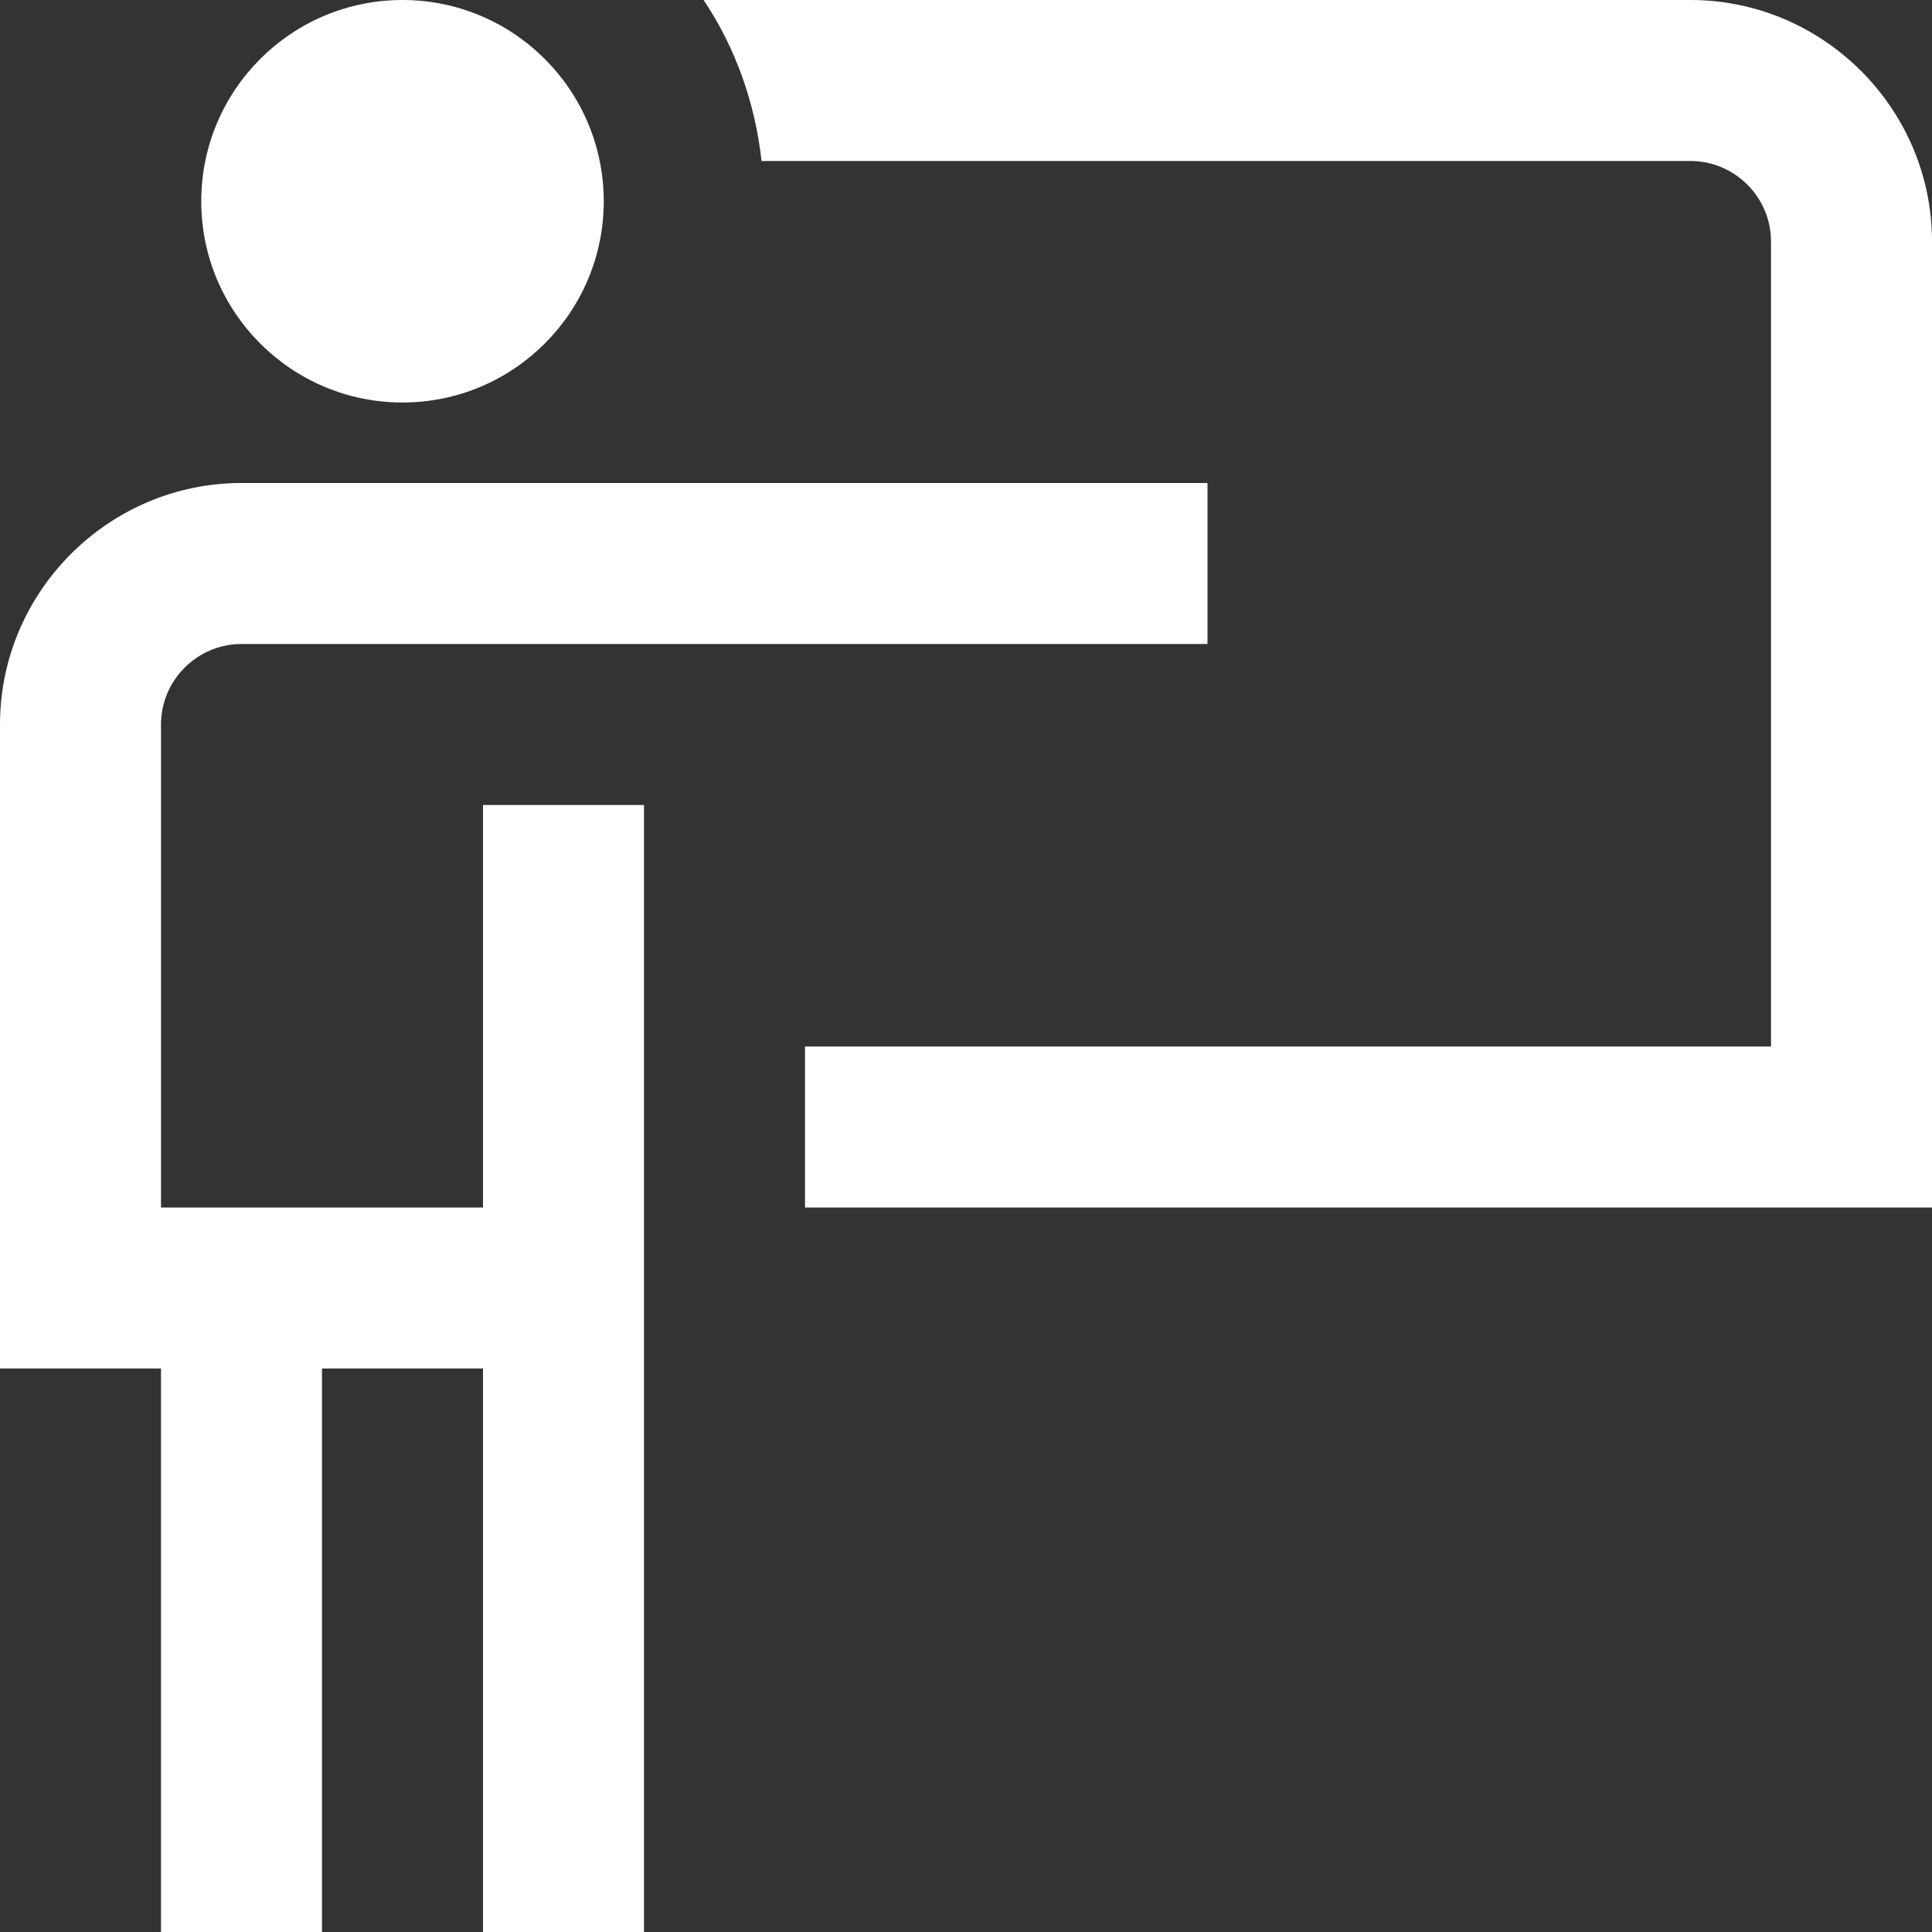
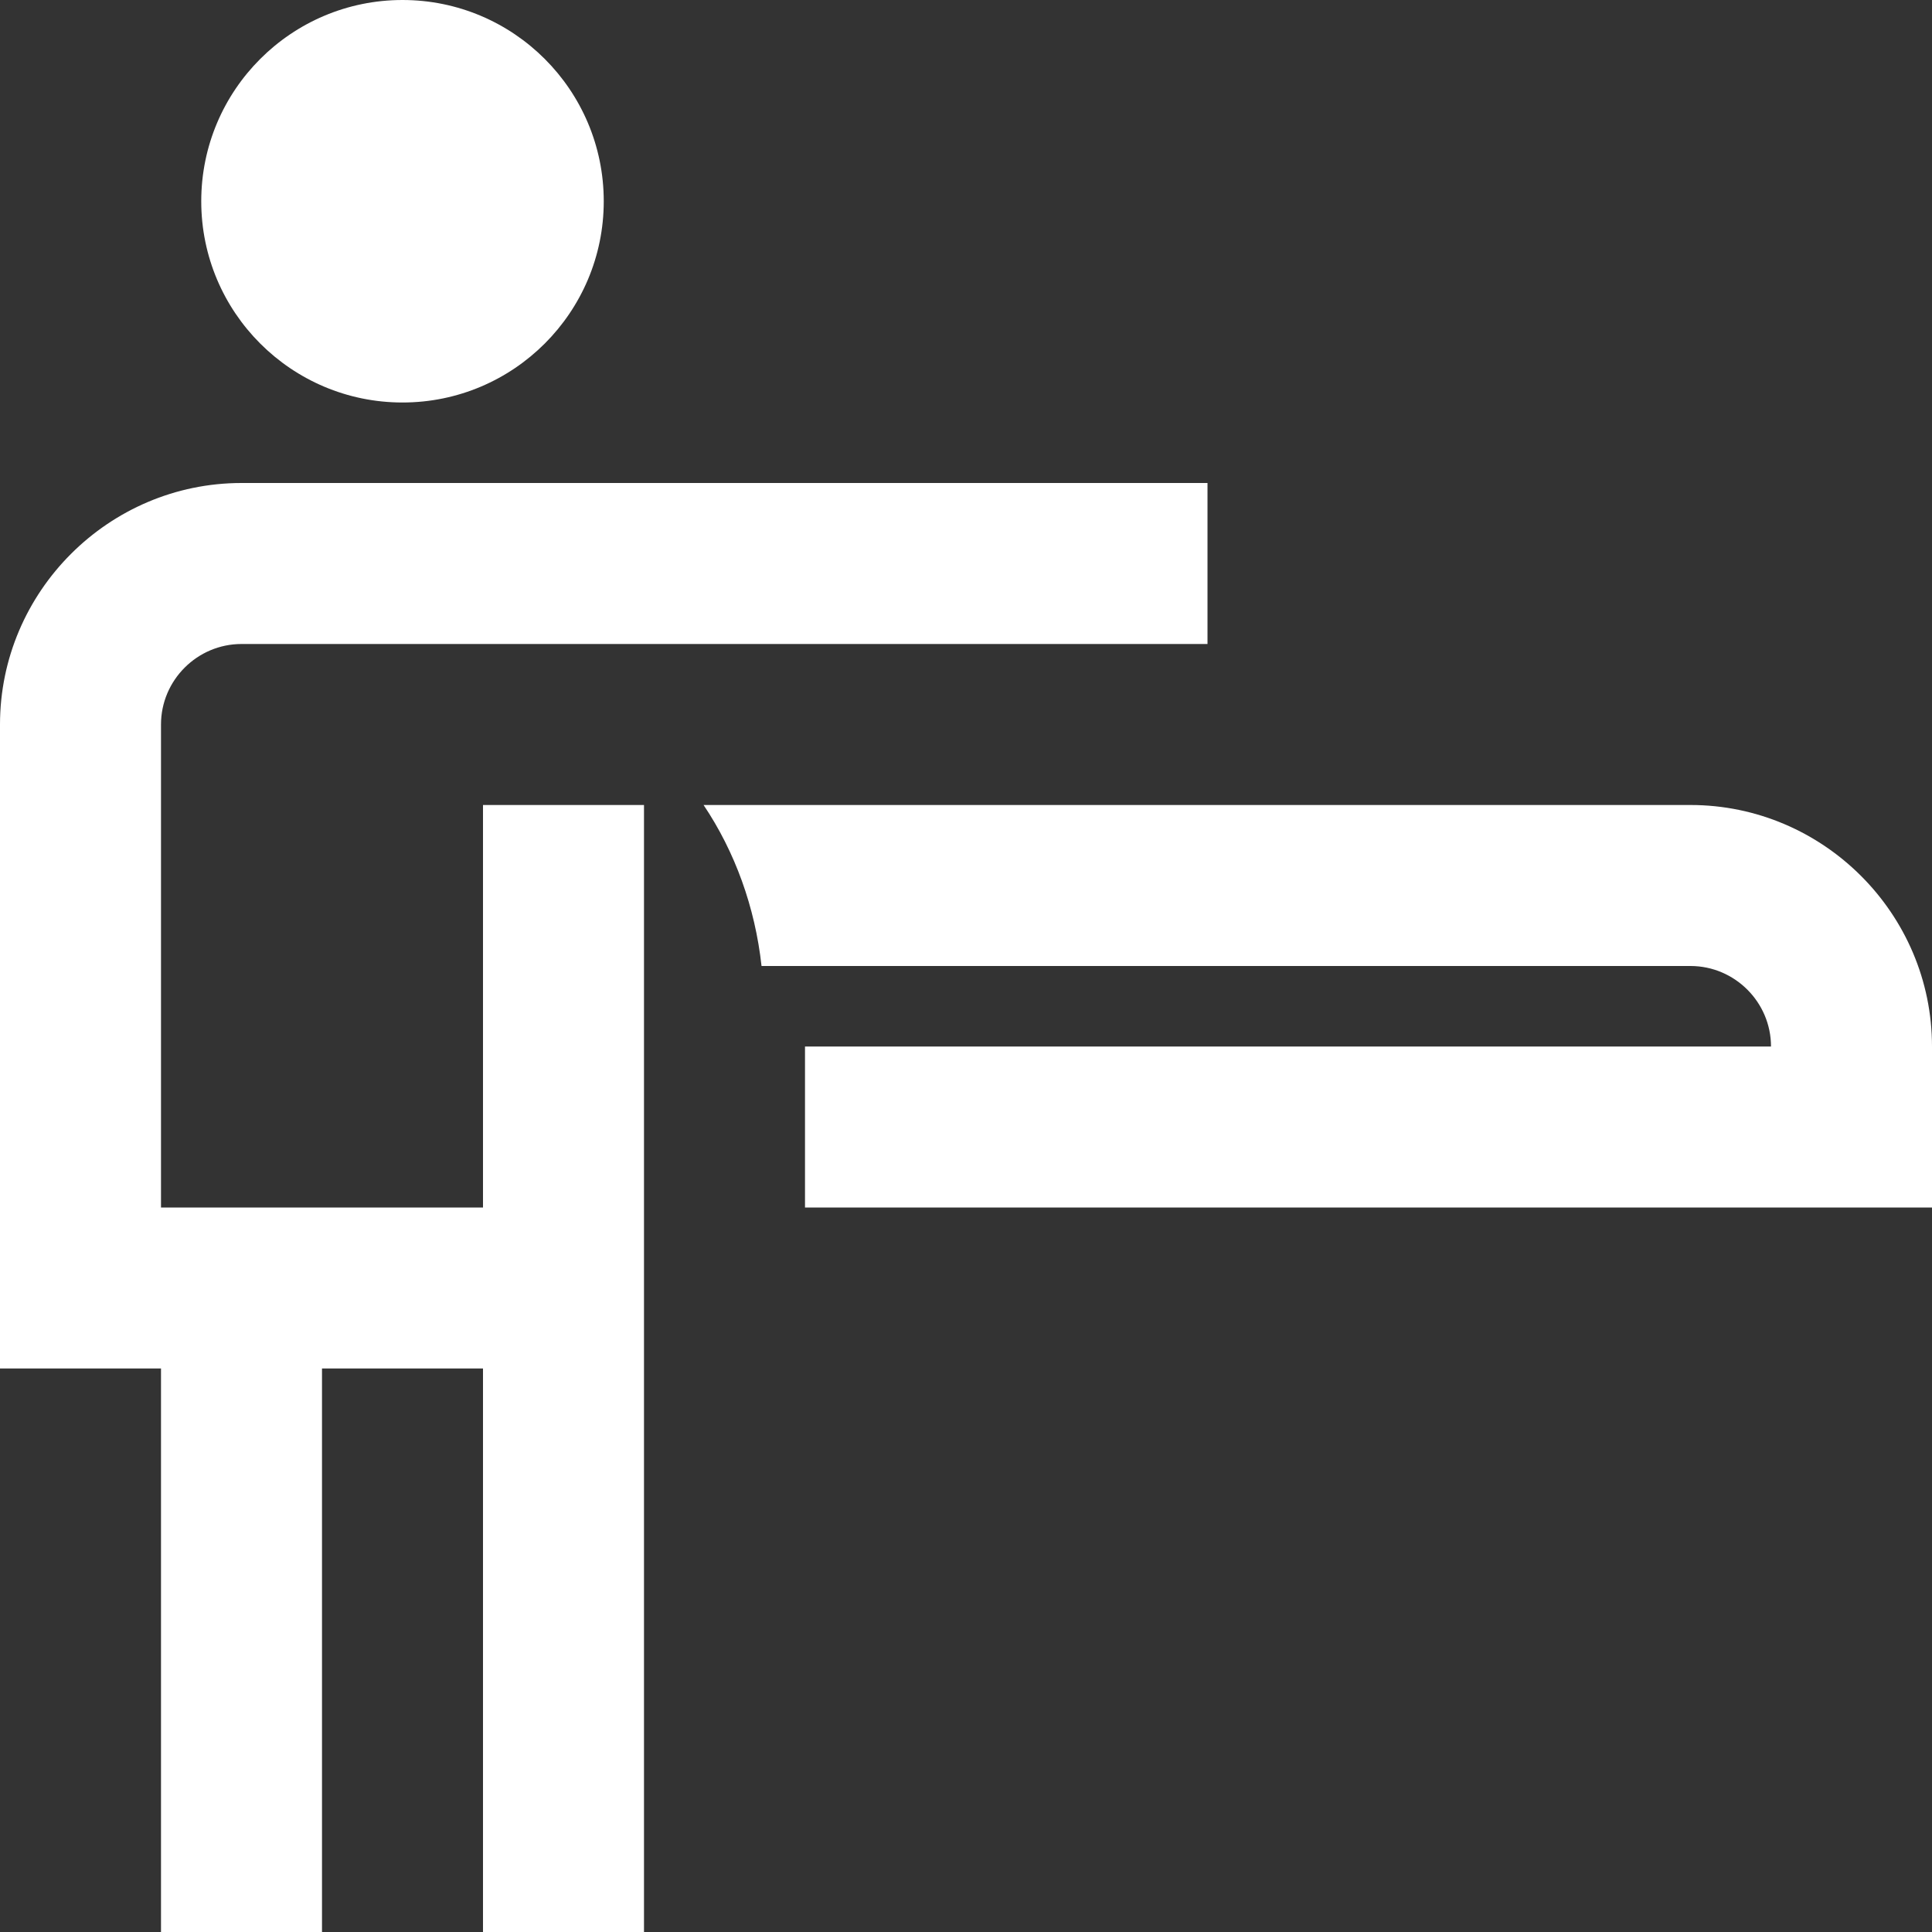
<svg xmlns="http://www.w3.org/2000/svg" id="_레이어_2" data-name="레이어 2" viewBox="0 0 24 24">
  <rect x="0" y="0" width="24" height="24" fill="#333333" stroke="none" />
  <defs>
    <style>
      .cls-1 {
        fill: #fff;
      }
    </style>
  </defs>
  <g id="Layer_1" data-name="Layer 1">
-     <path class="cls-1" d="M24,3v12h-14v-2h12V3c0-.55-.45-1-1-1h-11.54c-.08-.73-.33-1.42-.72-2h12.26c1.65,0,3,1.35,3,3ZM6,15H2v-6c0-.55.45-1,1-1h12v-2H3c-1.65,0-3,1.35-3,3v8h2v7h2v-7h2v7h2v-14h-2v5ZM5,5c1.38,0,2.5-1.12,2.5-2.5S6.38,0,5,0s-2.5,1.12-2.5,2.5,1.12,2.5,2.5,2.5Z" />
+     <path class="cls-1" d="M24,3v12h-14v-2h12c0-.55-.45-1-1-1h-11.54c-.08-.73-.33-1.42-.72-2h12.26c1.65,0,3,1.35,3,3ZM6,15H2v-6c0-.55.45-1,1-1h12v-2H3c-1.65,0-3,1.35-3,3v8h2v7h2v-7h2v7h2v-14h-2v5ZM5,5c1.38,0,2.5-1.12,2.5-2.5S6.38,0,5,0s-2.5,1.12-2.5,2.5,1.12,2.5,2.5,2.5Z" />
  </g>
</svg>